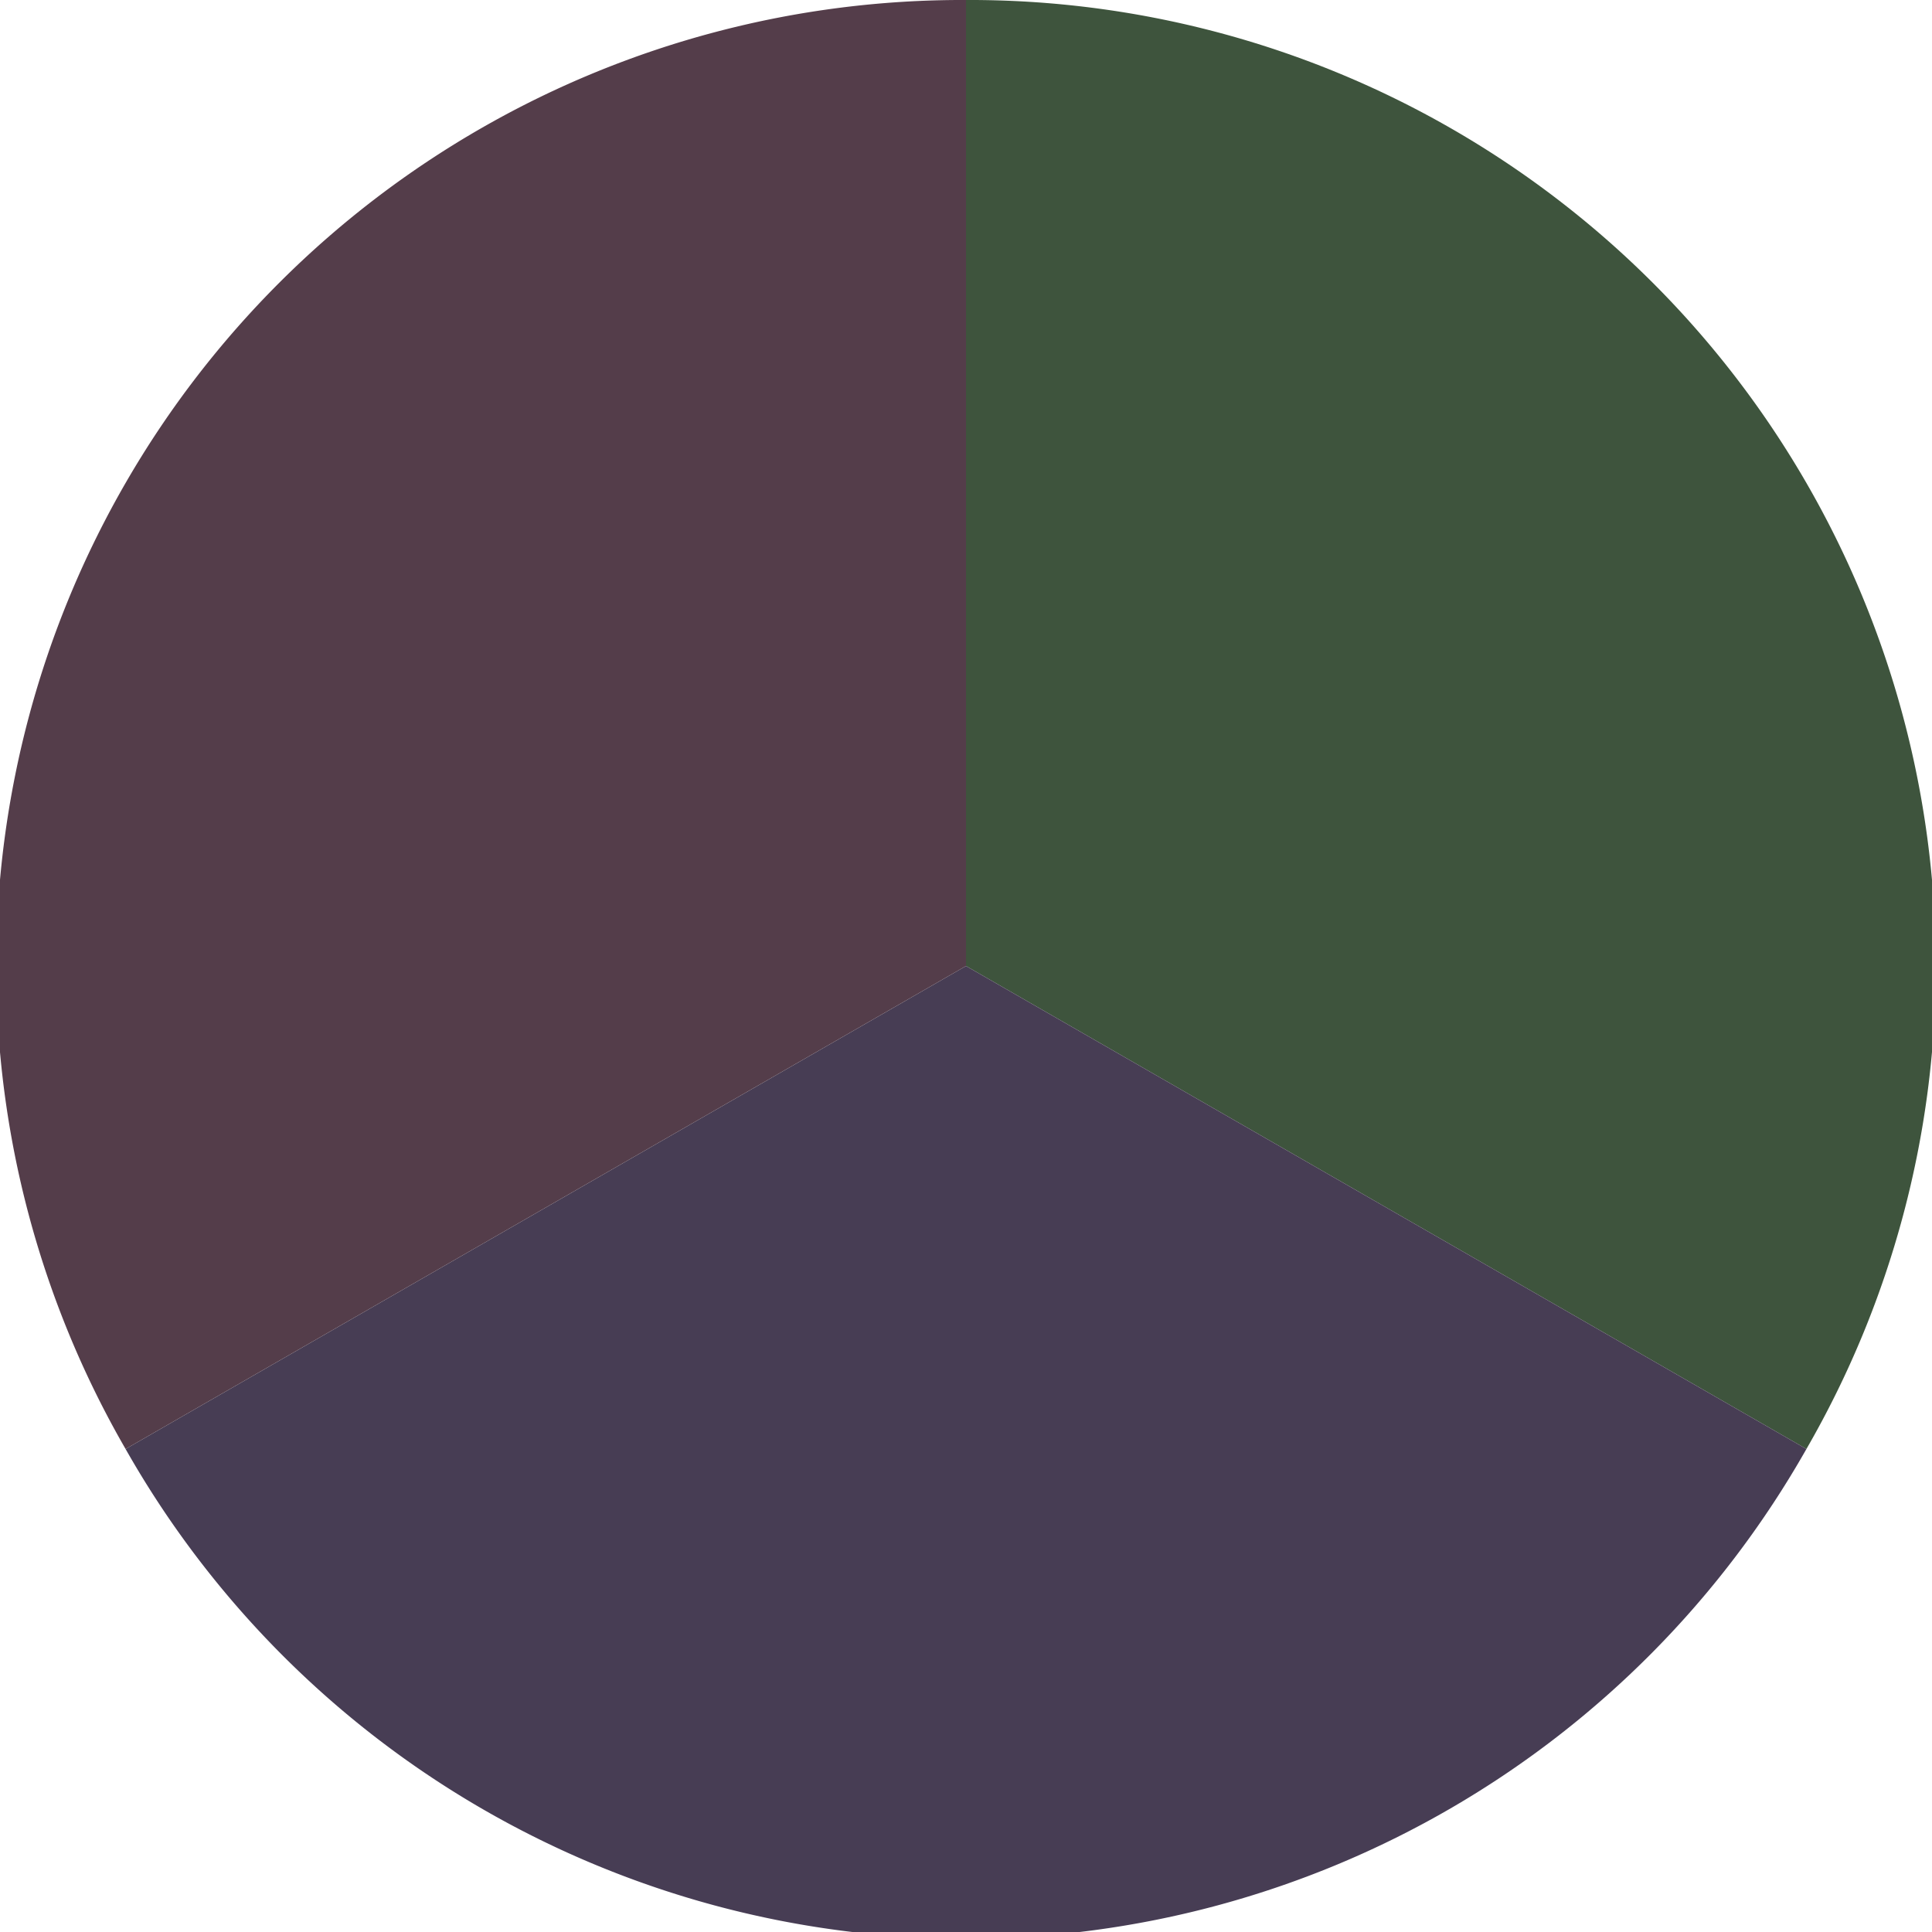
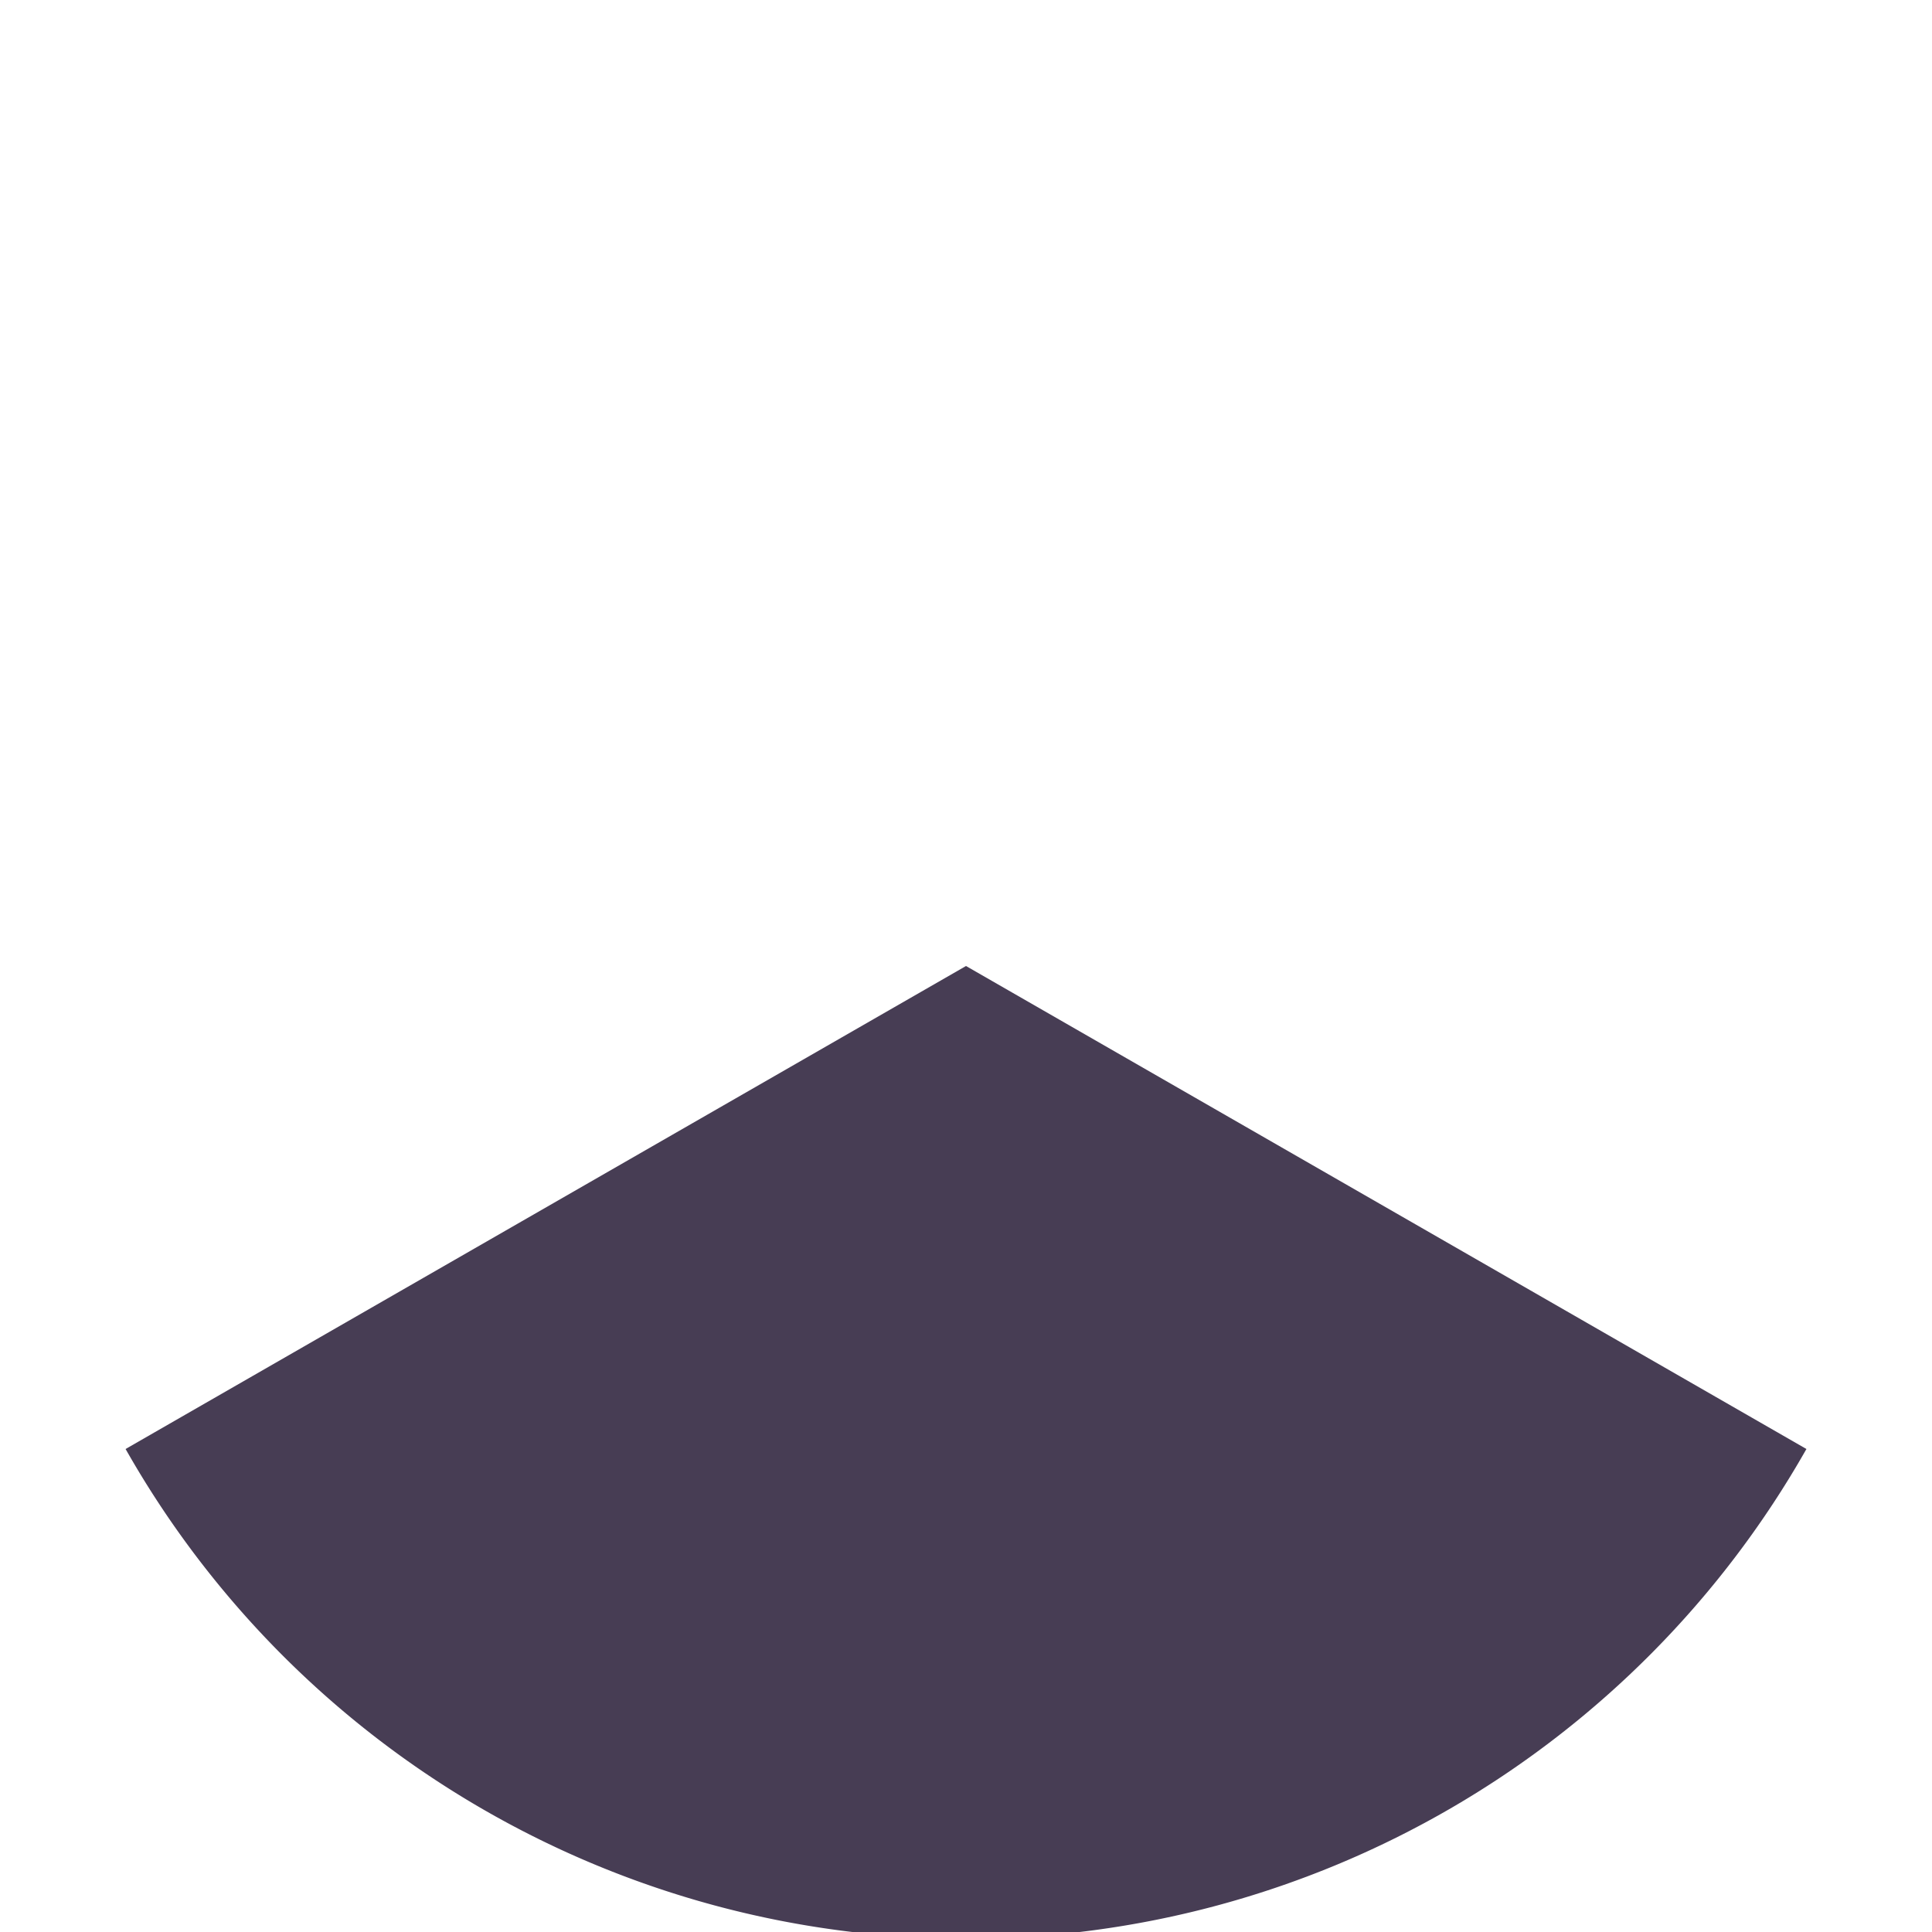
<svg xmlns="http://www.w3.org/2000/svg" width="500" height="500" viewBox="-1 -1 2 2">
-   <path d="M 0 -1               A 1,1 0 0,1 0.87 0.5             L 0,0              z" fill="#3e543d" />
  <path d="M 0.87 0.5               A 1,1 0 0,1 -0.87 0.5             L 0,0              z" fill="#473d54" />
-   <path d="M -0.87 0.5               A 1,1 0 0,1 -0 -1             L 0,0              z" fill="#543d4a" />
</svg>